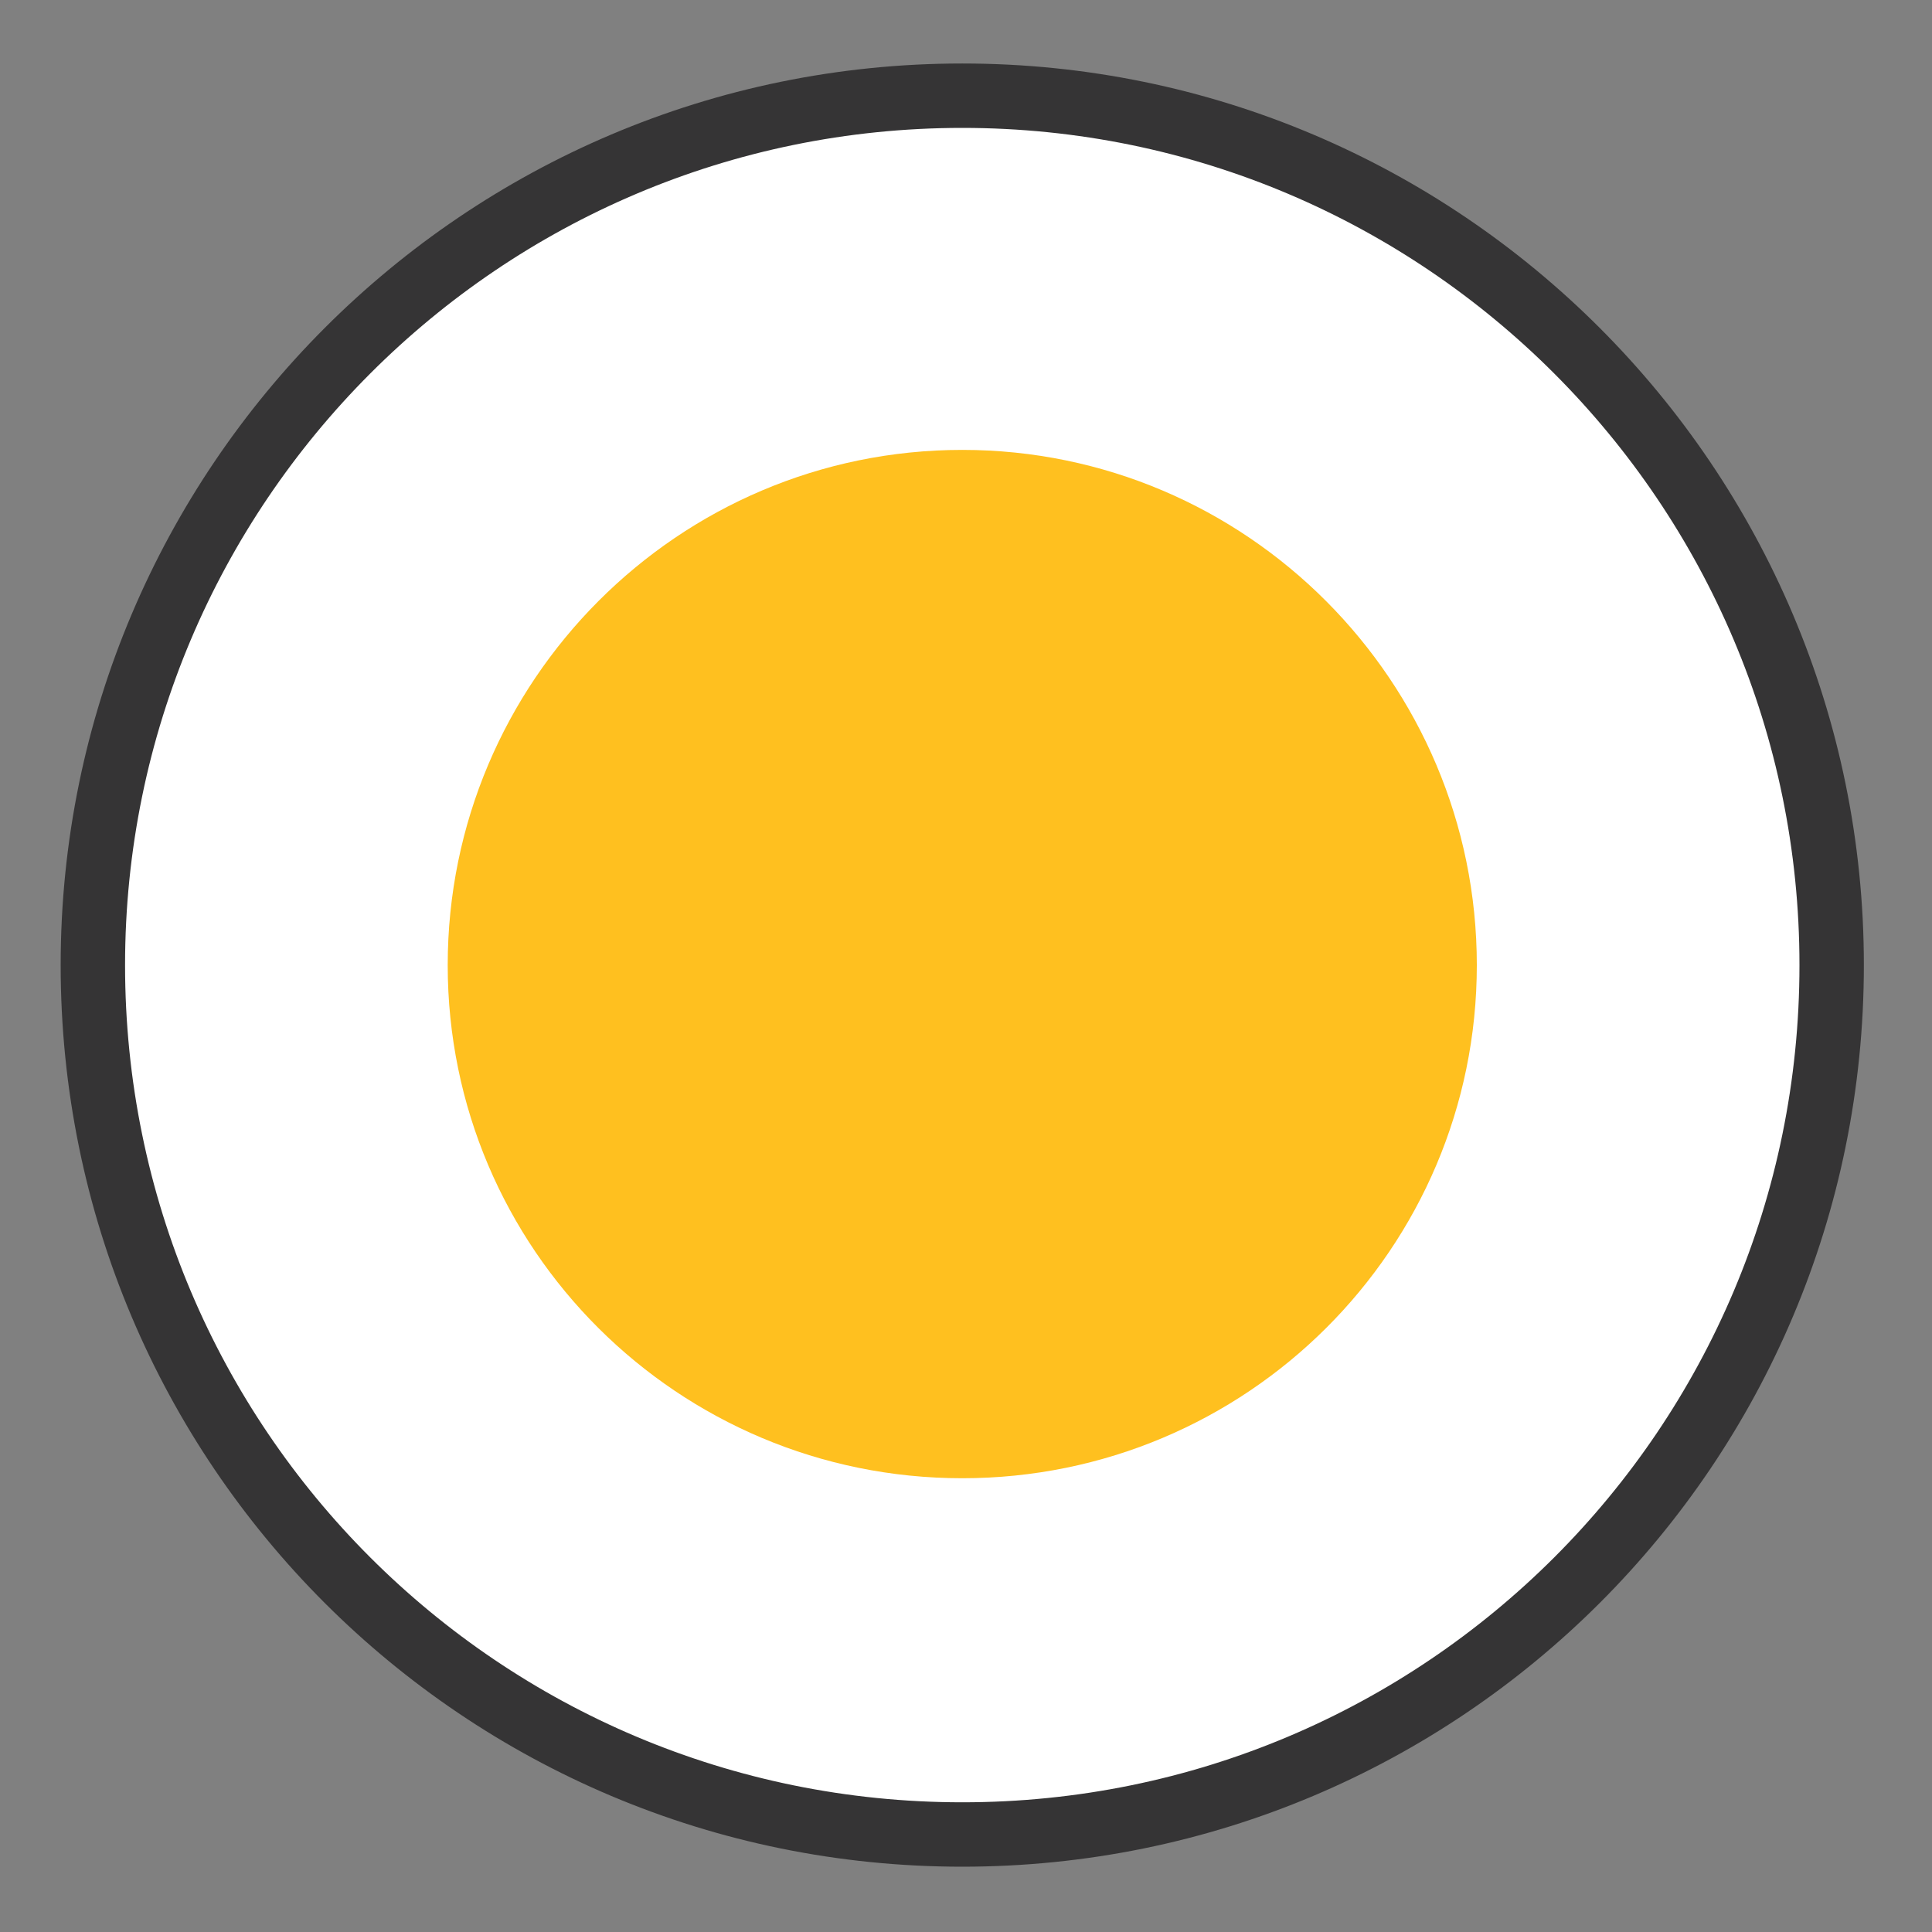
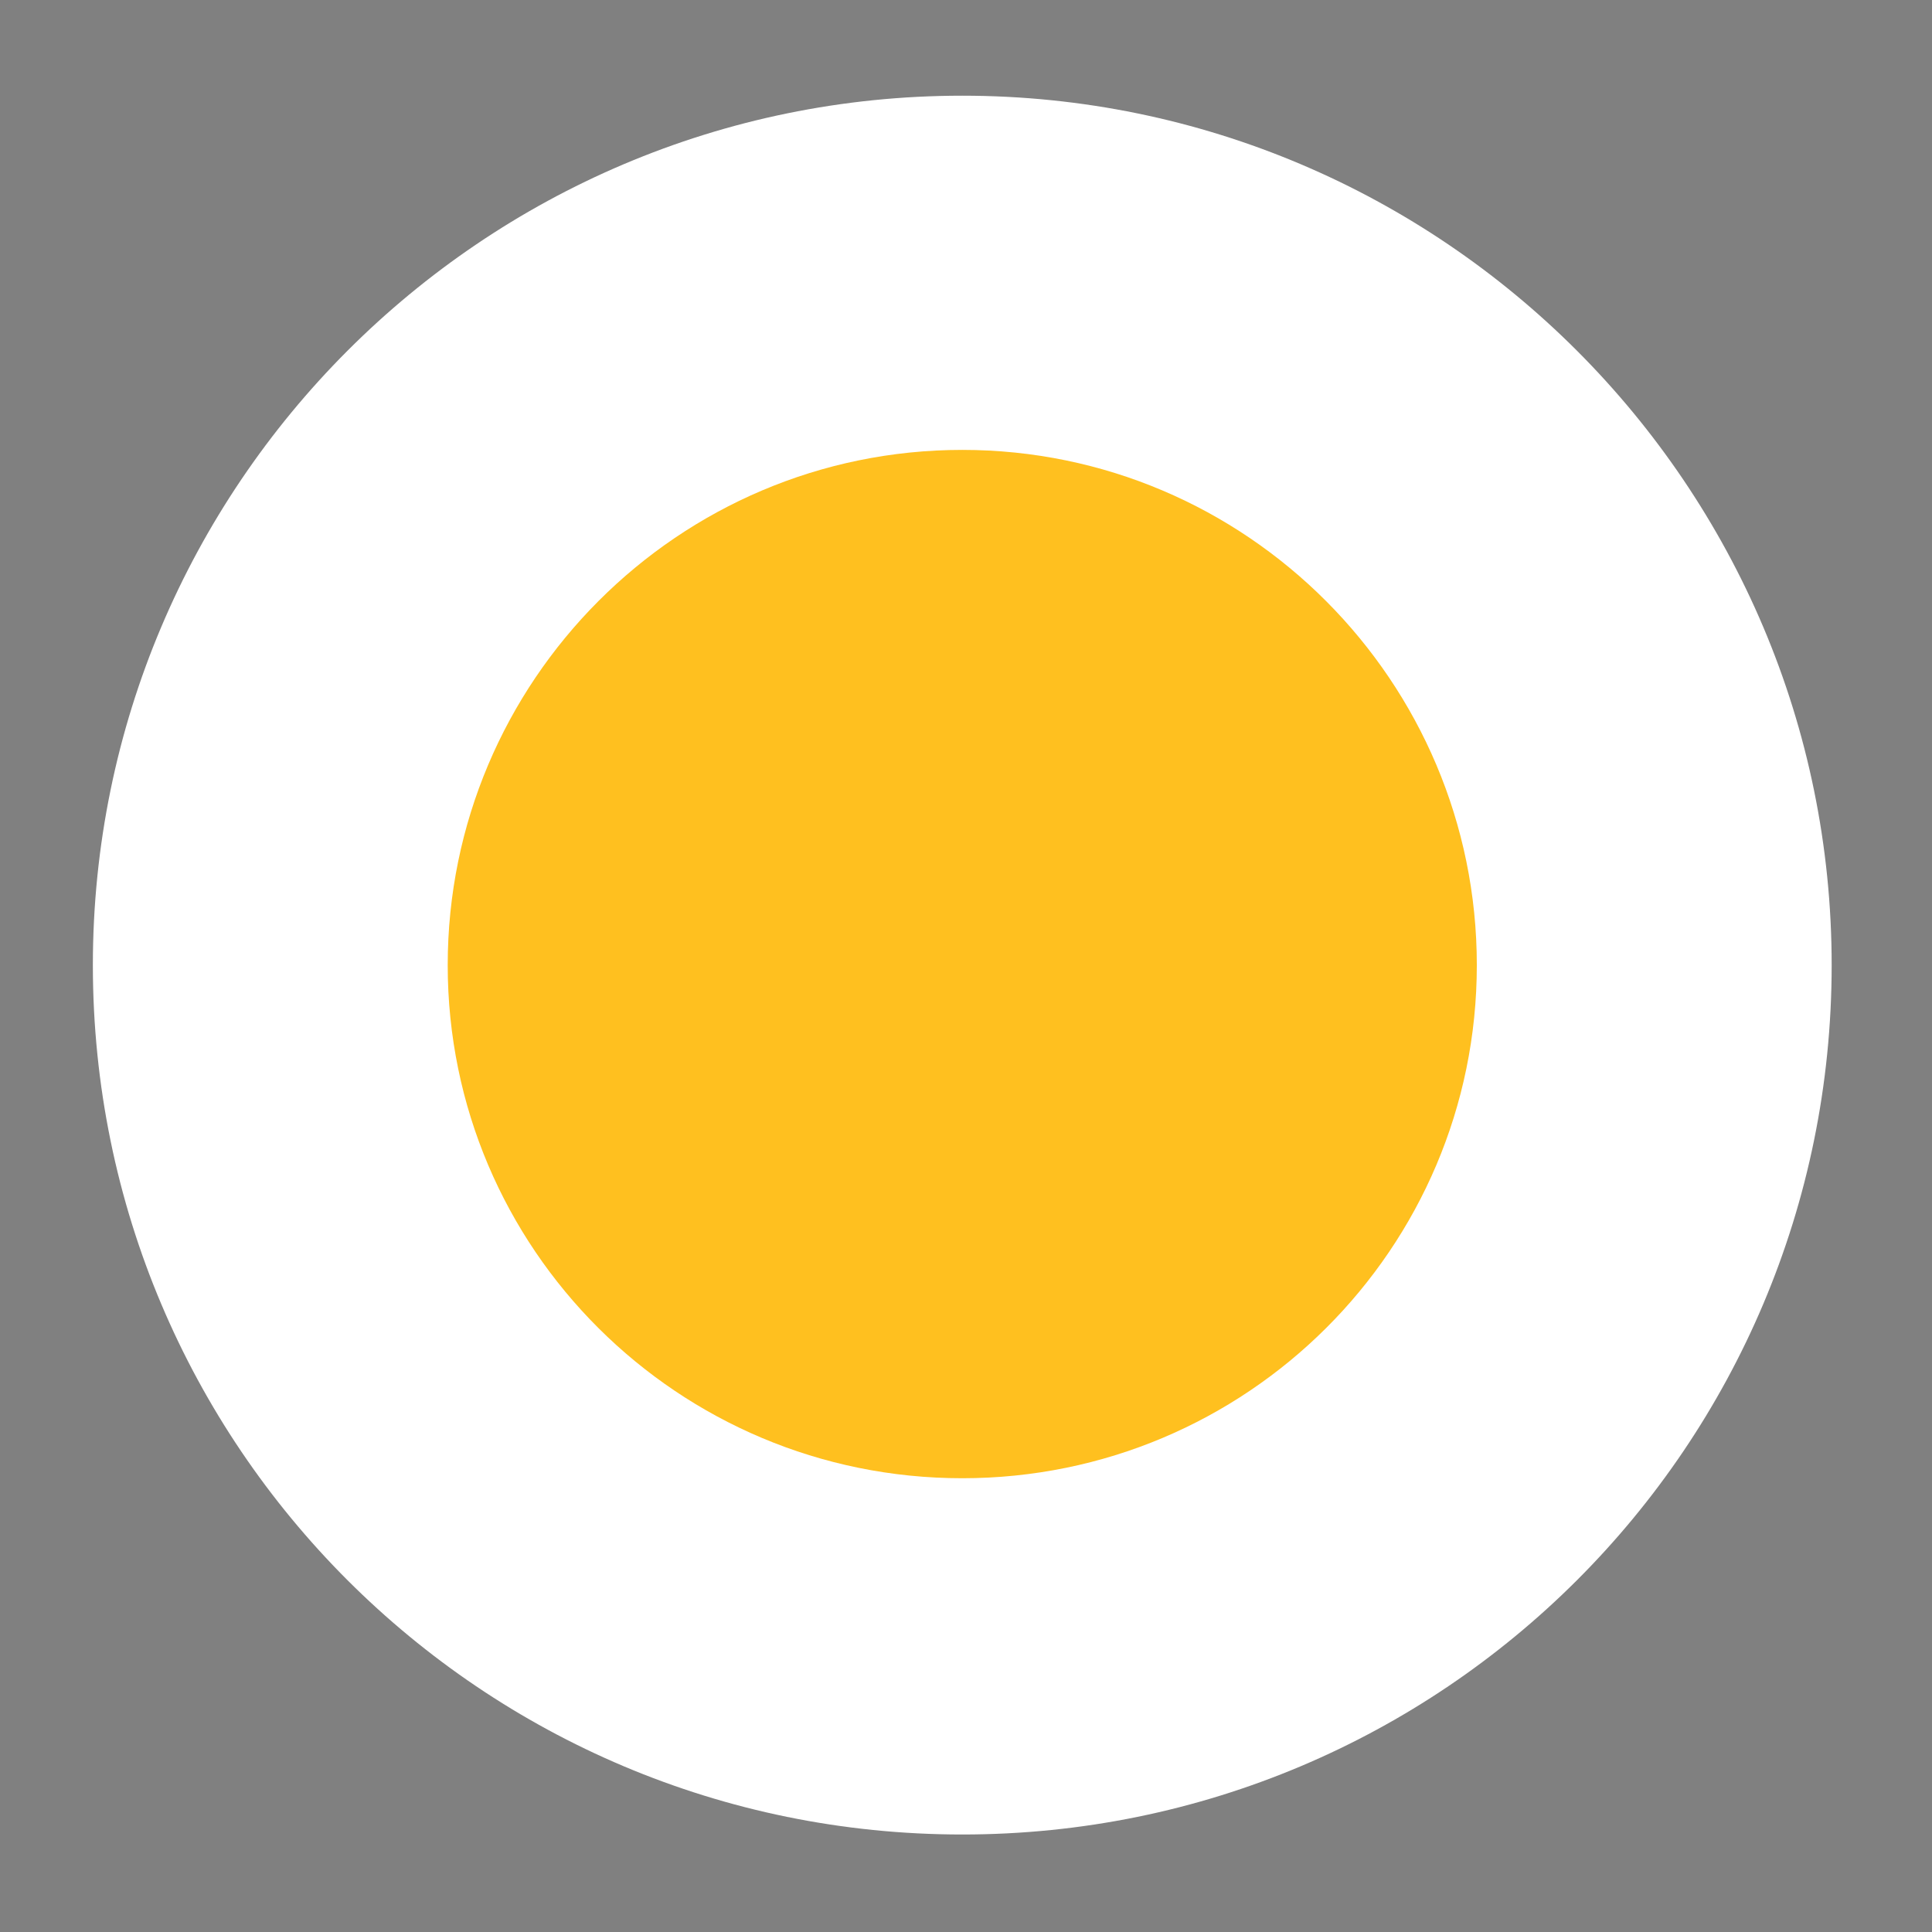
<svg xmlns="http://www.w3.org/2000/svg" version="1.1" id="Ebene_1" x="0px" y="0px" width="15px" height="15px" viewBox="0 0 15 15" enable-background="new 0 0 15 15" xml:space="preserve">
  <rect x="0" y="0" width="15" height="15" fill="#808080" stroke="none" />
  <path fill="#FFFFFF" d="M7.471,14.243c3.728,0,6.75-3.016,6.75-6.75c0-3.719-3.022-6.75-6.75-6.75c-3.729,0-6.75,3.031-6.75,6.75  C0.721,11.227,3.742,14.243,7.471,14.243" />
-   <path fill="none" stroke="#353435" stroke-width="0.5" d="M7.471,14.243c3.728,0,6.75-3.016,6.75-6.75c0-3.719-3.022-6.75-6.75-6.75  c-3.729,0-6.75,3.031-6.75,6.75C0.721,11.227,3.742,14.243,7.471,14.243z" />
  <path fill="#FFC01F" d="M7.471,11.477c2.206,0,3.995-1.781,3.995-3.984s-1.789-4-3.995-4s-3.995,1.797-3.995,4  S5.265,11.477,7.471,11.477" />
</svg>